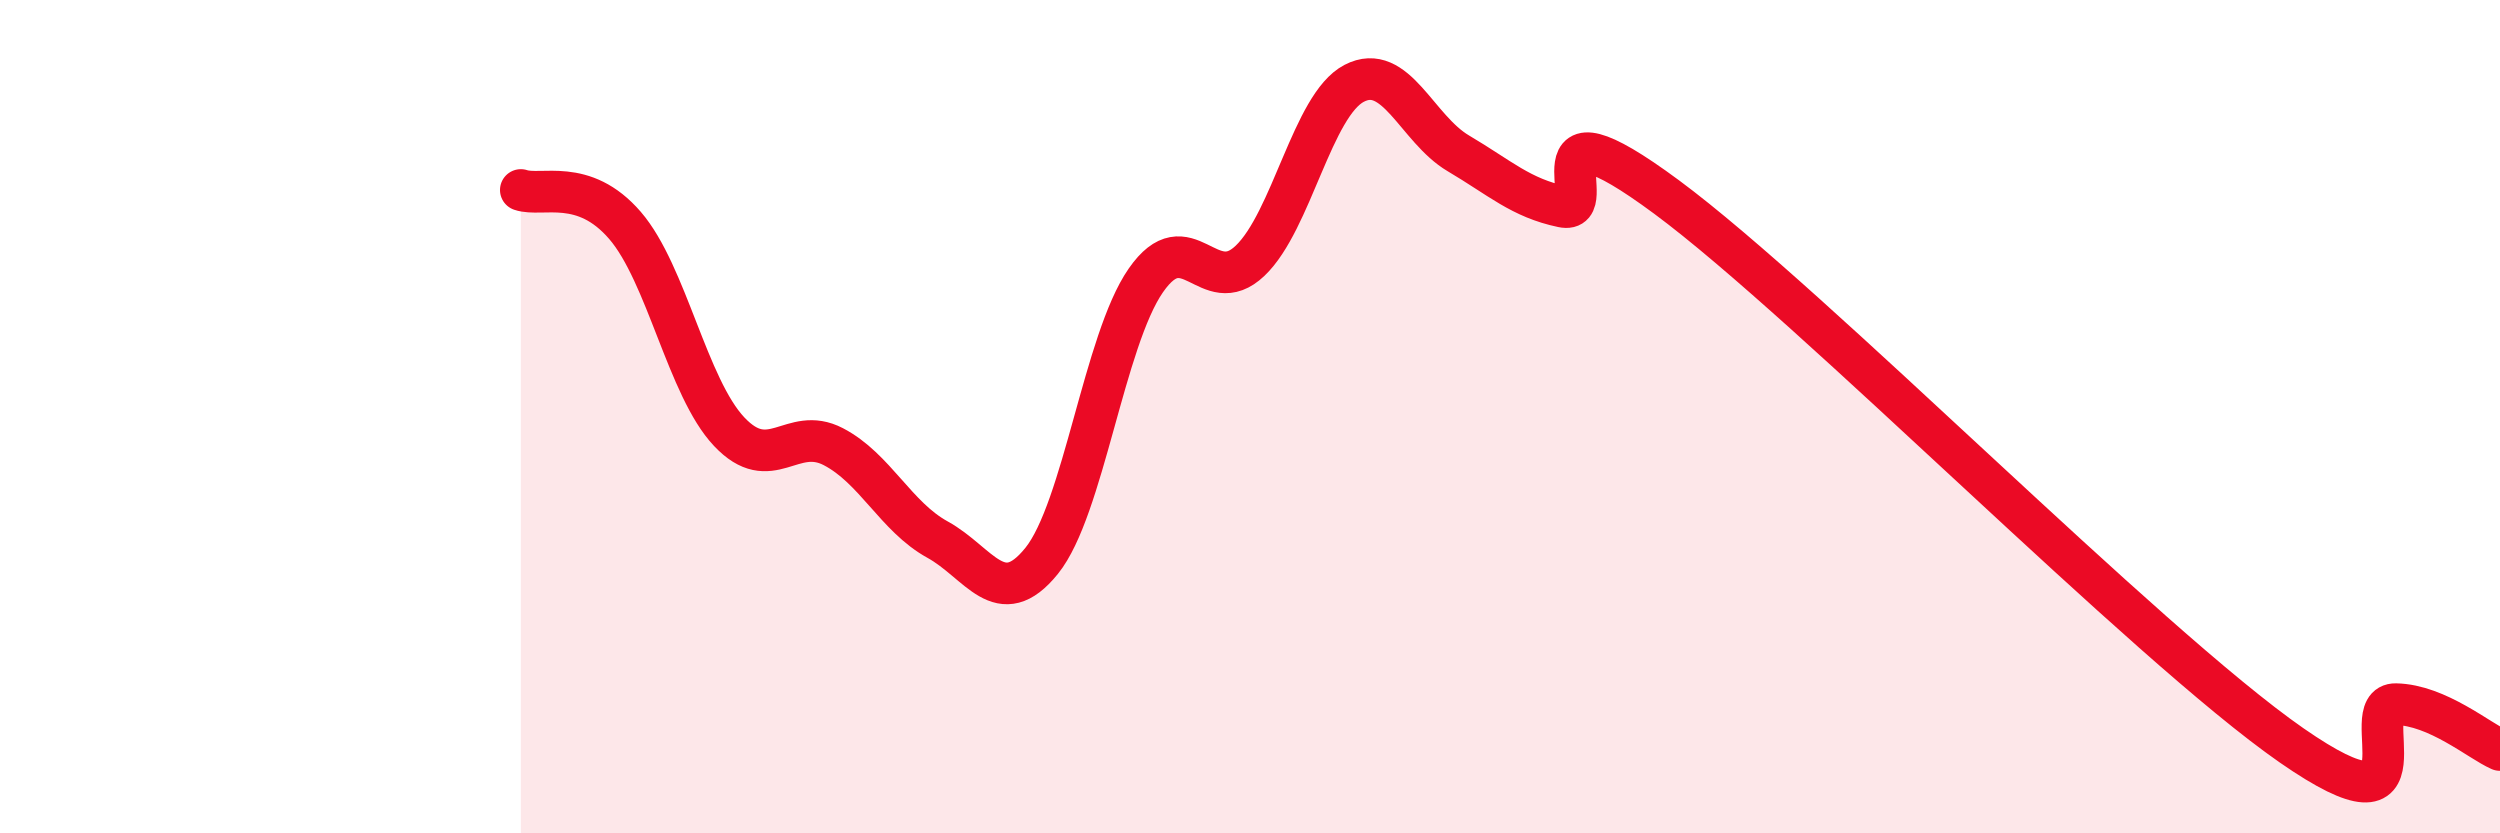
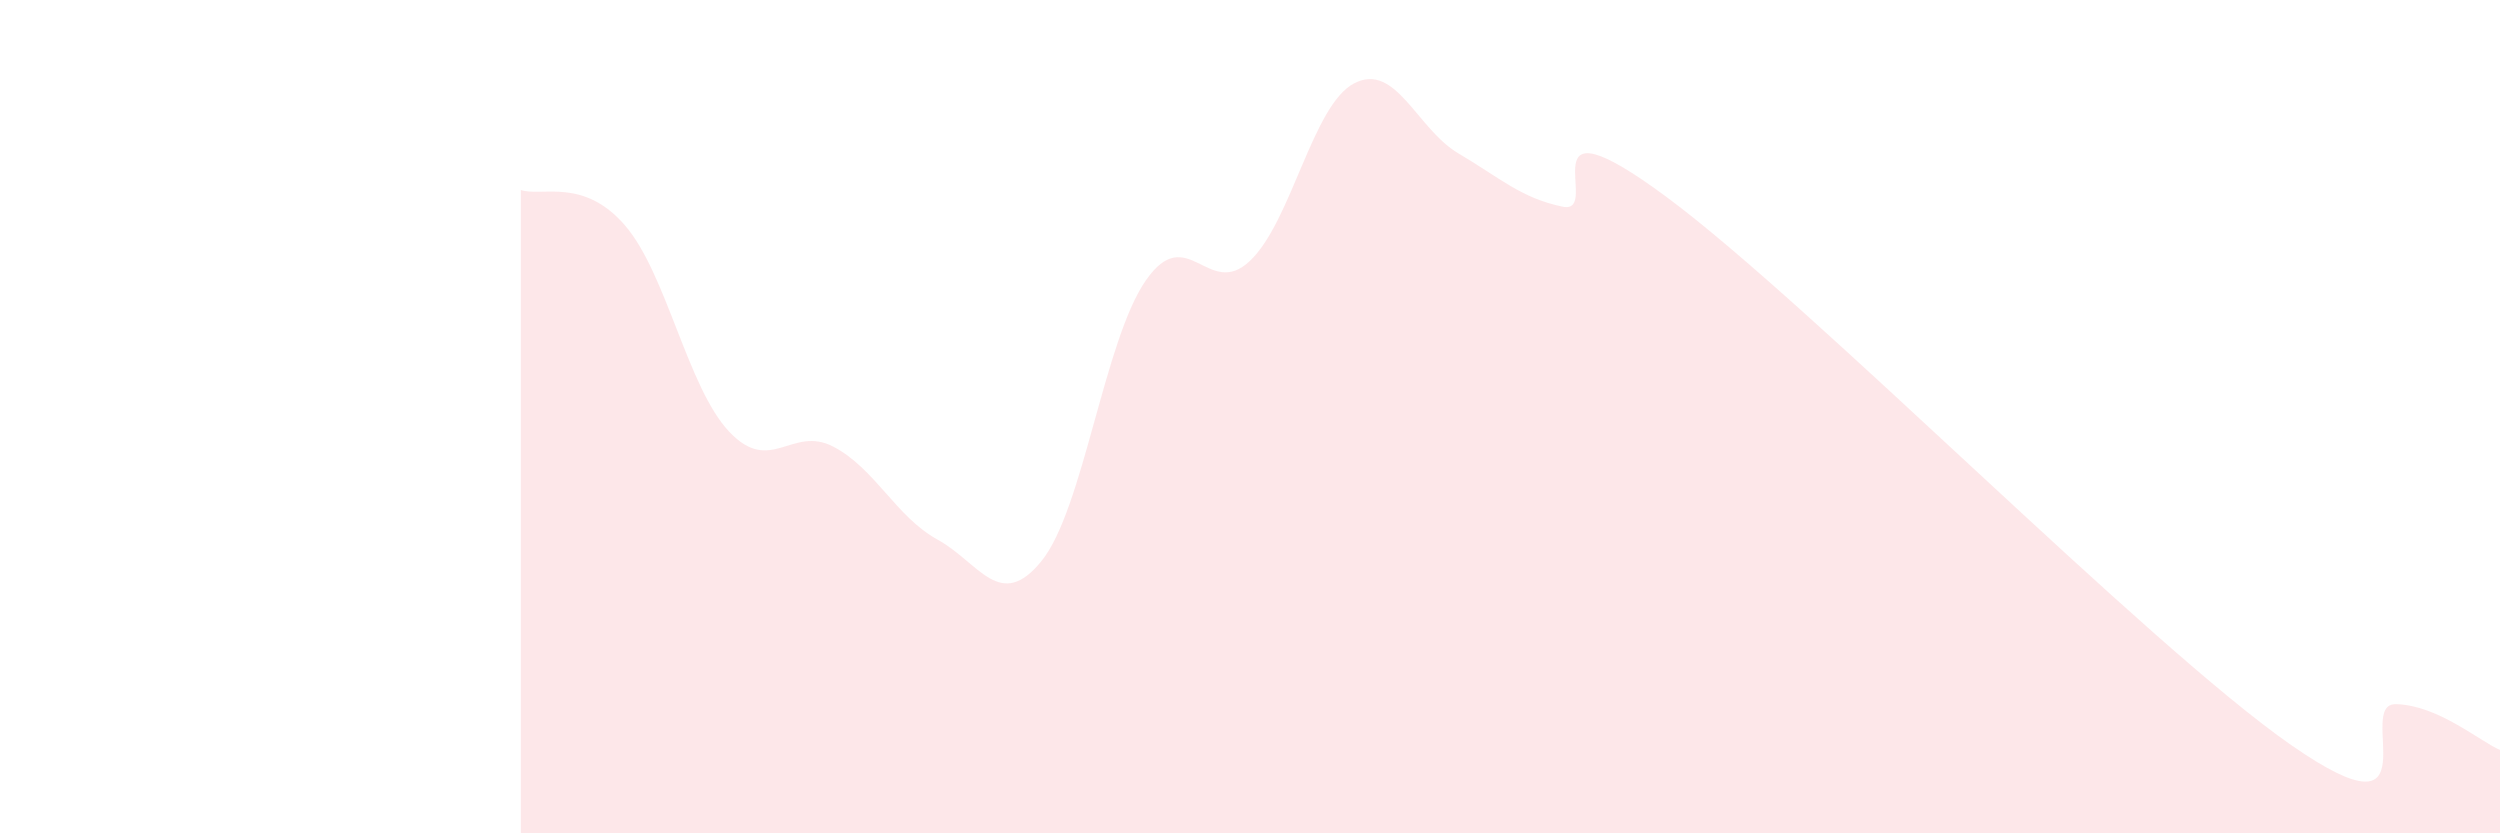
<svg xmlns="http://www.w3.org/2000/svg" width="60" height="20" viewBox="0 0 60 20">
  <path d="M 12.5,4.56 C 13,4.73 14,4.25 15,5.41 C 16,6.57 16.5,9.3 17.5,10.36 C 18.5,11.42 19,10.2 20,10.72 C 21,11.24 21.5,12.4 22.5,12.95 C 23.5,13.5 24,14.7 25,13.46 C 26,12.22 26.5,8.17 27.5,6.73 C 28.5,5.29 29,7.21 30,6.26 C 31,5.31 31.5,2.52 32.5,2 C 33.5,1.48 34,3.09 35,3.68 C 36,4.27 36.5,4.75 37.5,4.96 C 38.5,5.17 36.5,2.14 40,4.73 C 43.5,7.32 51.5,15.46 55,17.89 C 58.5,20.32 56.5,16.88 57.5,16.9 C 58.5,16.92 59.5,17.78 60,18L60 20L12.5 20Z" fill="#EB0A25" opacity="0.1" stroke-linecap="round" stroke-linejoin="round" />
-   <path d="M 12.5,4.56 C 13,4.73 14,4.25 15,5.41 C 16,6.57 16.5,9.3 17.5,10.36 C 18.5,11.42 19,10.2 20,10.72 C 21,11.24 21.5,12.4 22.5,12.95 C 23.5,13.5 24,14.7 25,13.46 C 26,12.22 26.5,8.17 27.5,6.73 C 28.5,5.29 29,7.21 30,6.26 C 31,5.31 31.5,2.52 32.5,2 C 33.5,1.48 34,3.09 35,3.68 C 36,4.27 36.5,4.75 37.5,4.96 C 38.5,5.17 36.5,2.14 40,4.73 C 43.5,7.32 51.5,15.46 55,17.89 C 58.5,20.32 56.5,16.88 57.5,16.9 C 58.5,16.92 59.5,17.78 60,18" stroke="#EB0A25" stroke-width="1" fill="none" stroke-linecap="round" stroke-linejoin="round" />
</svg>